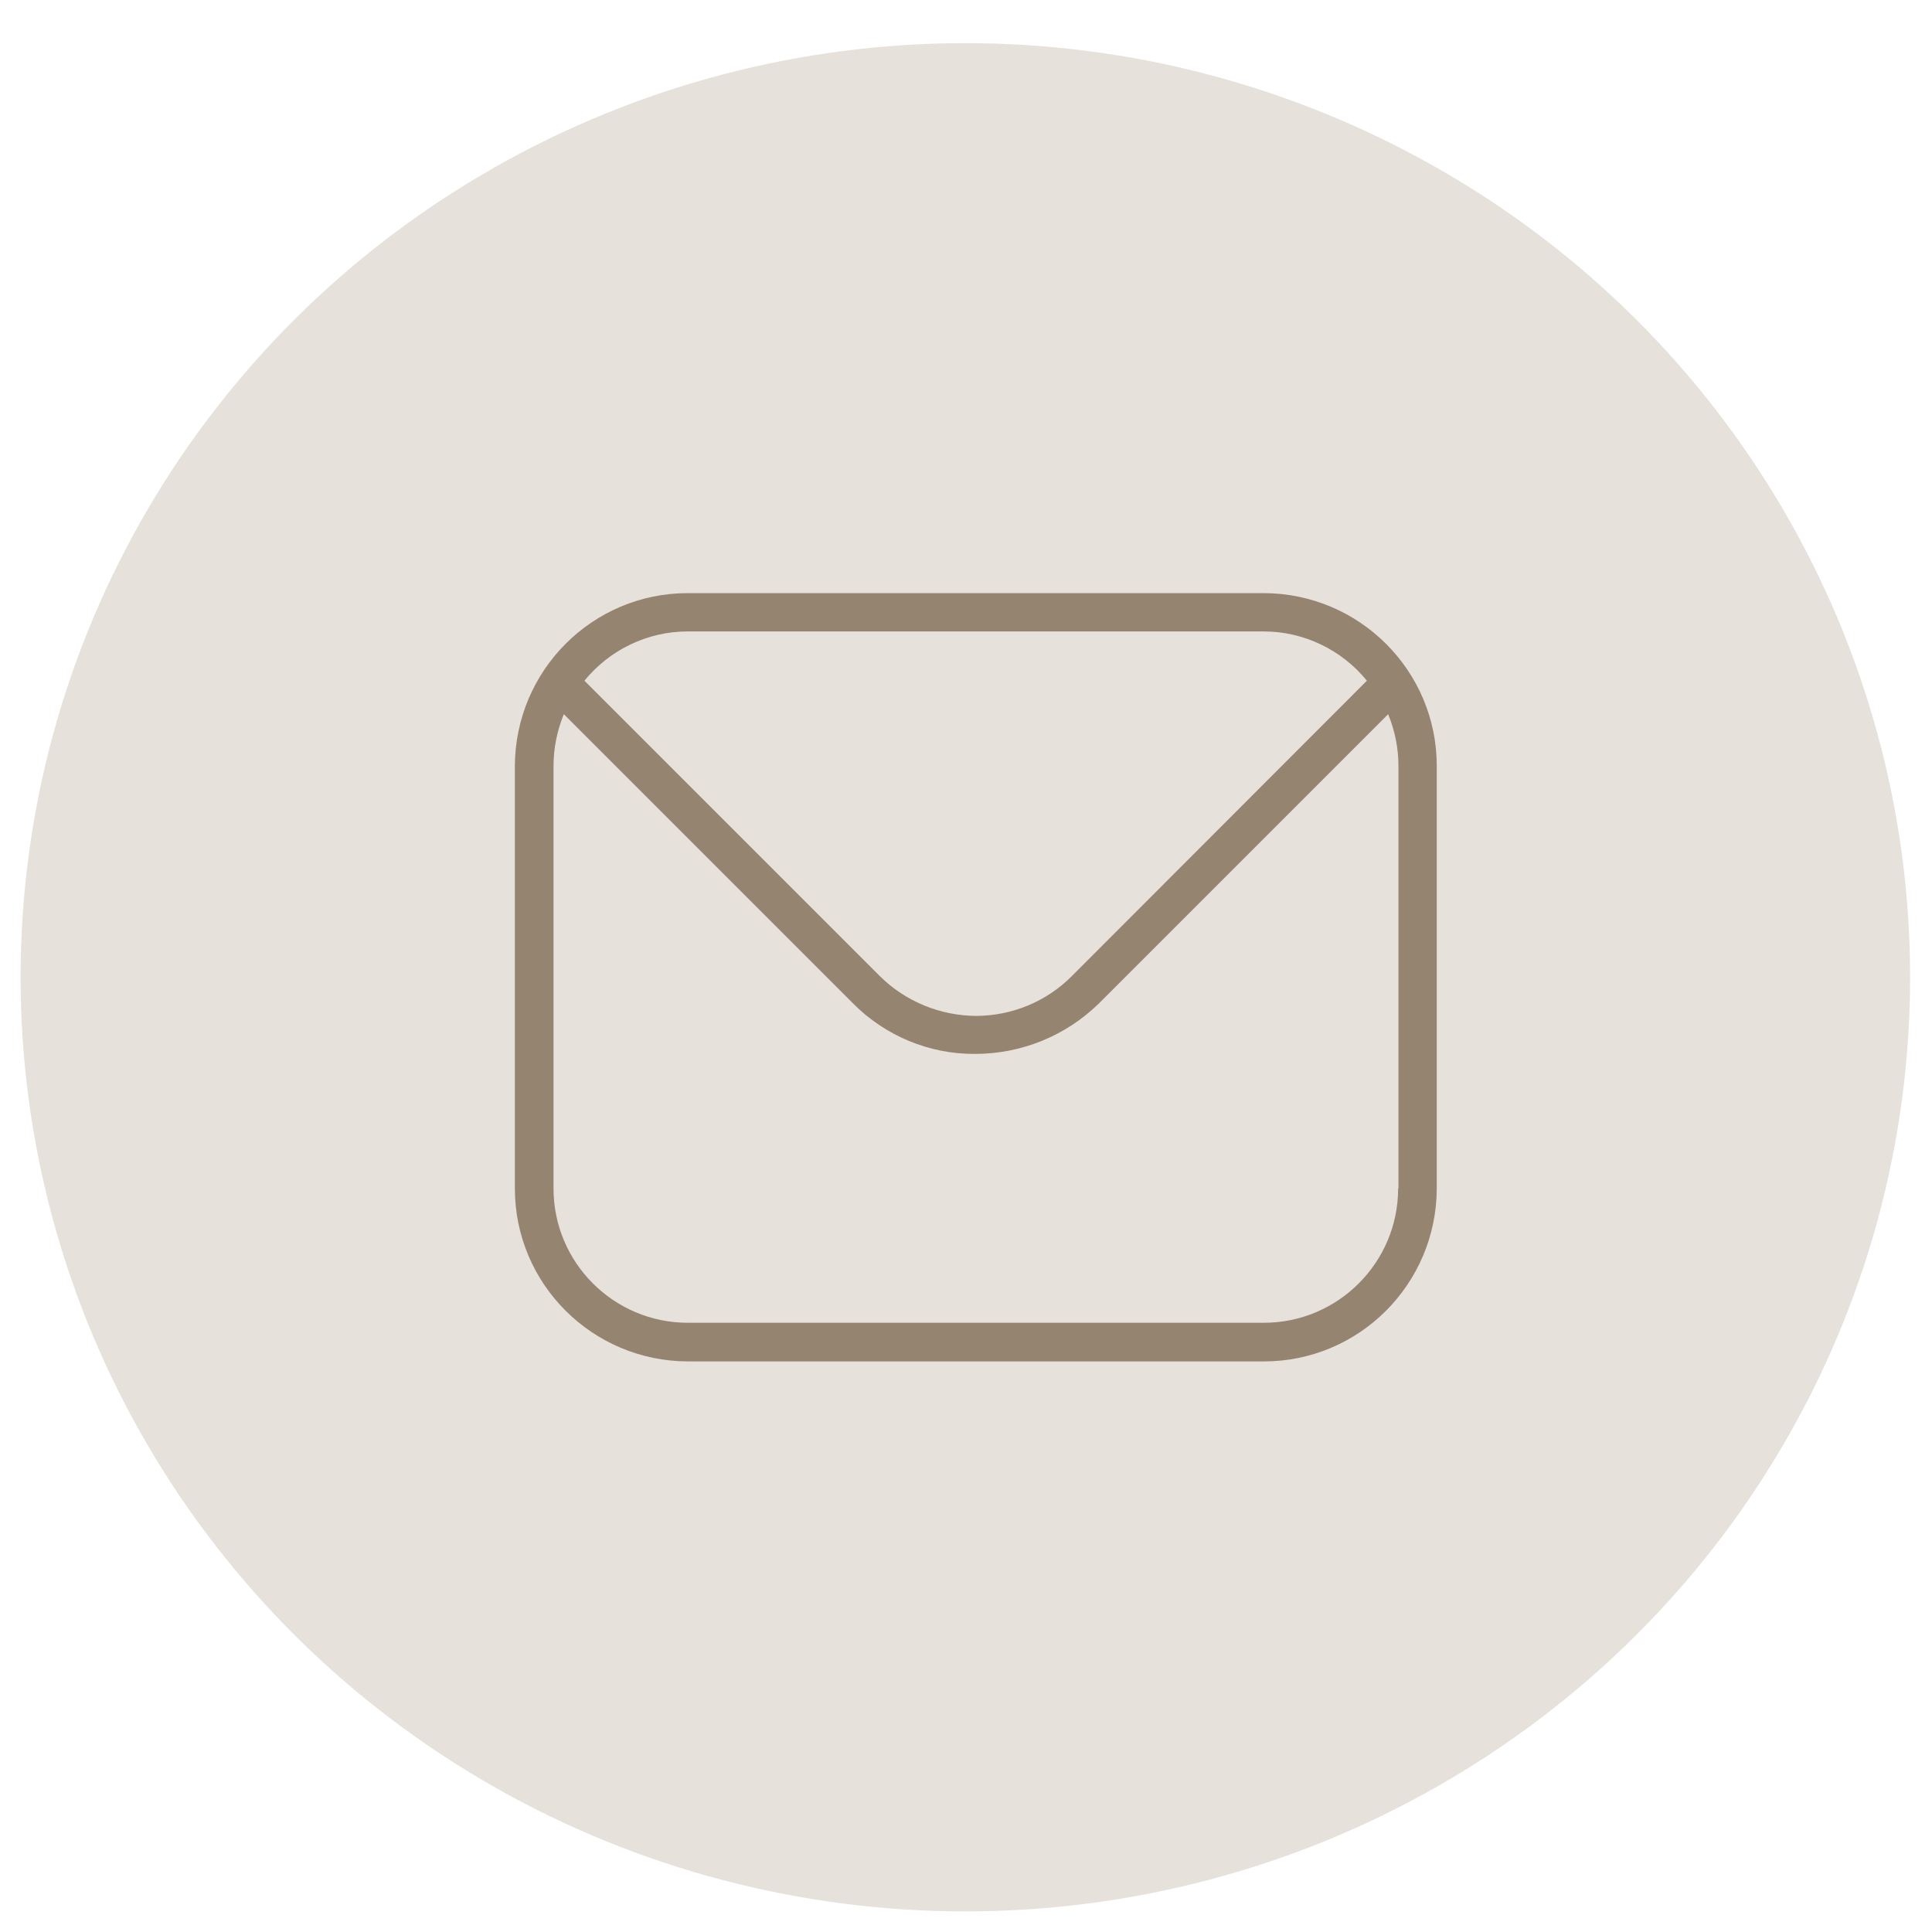
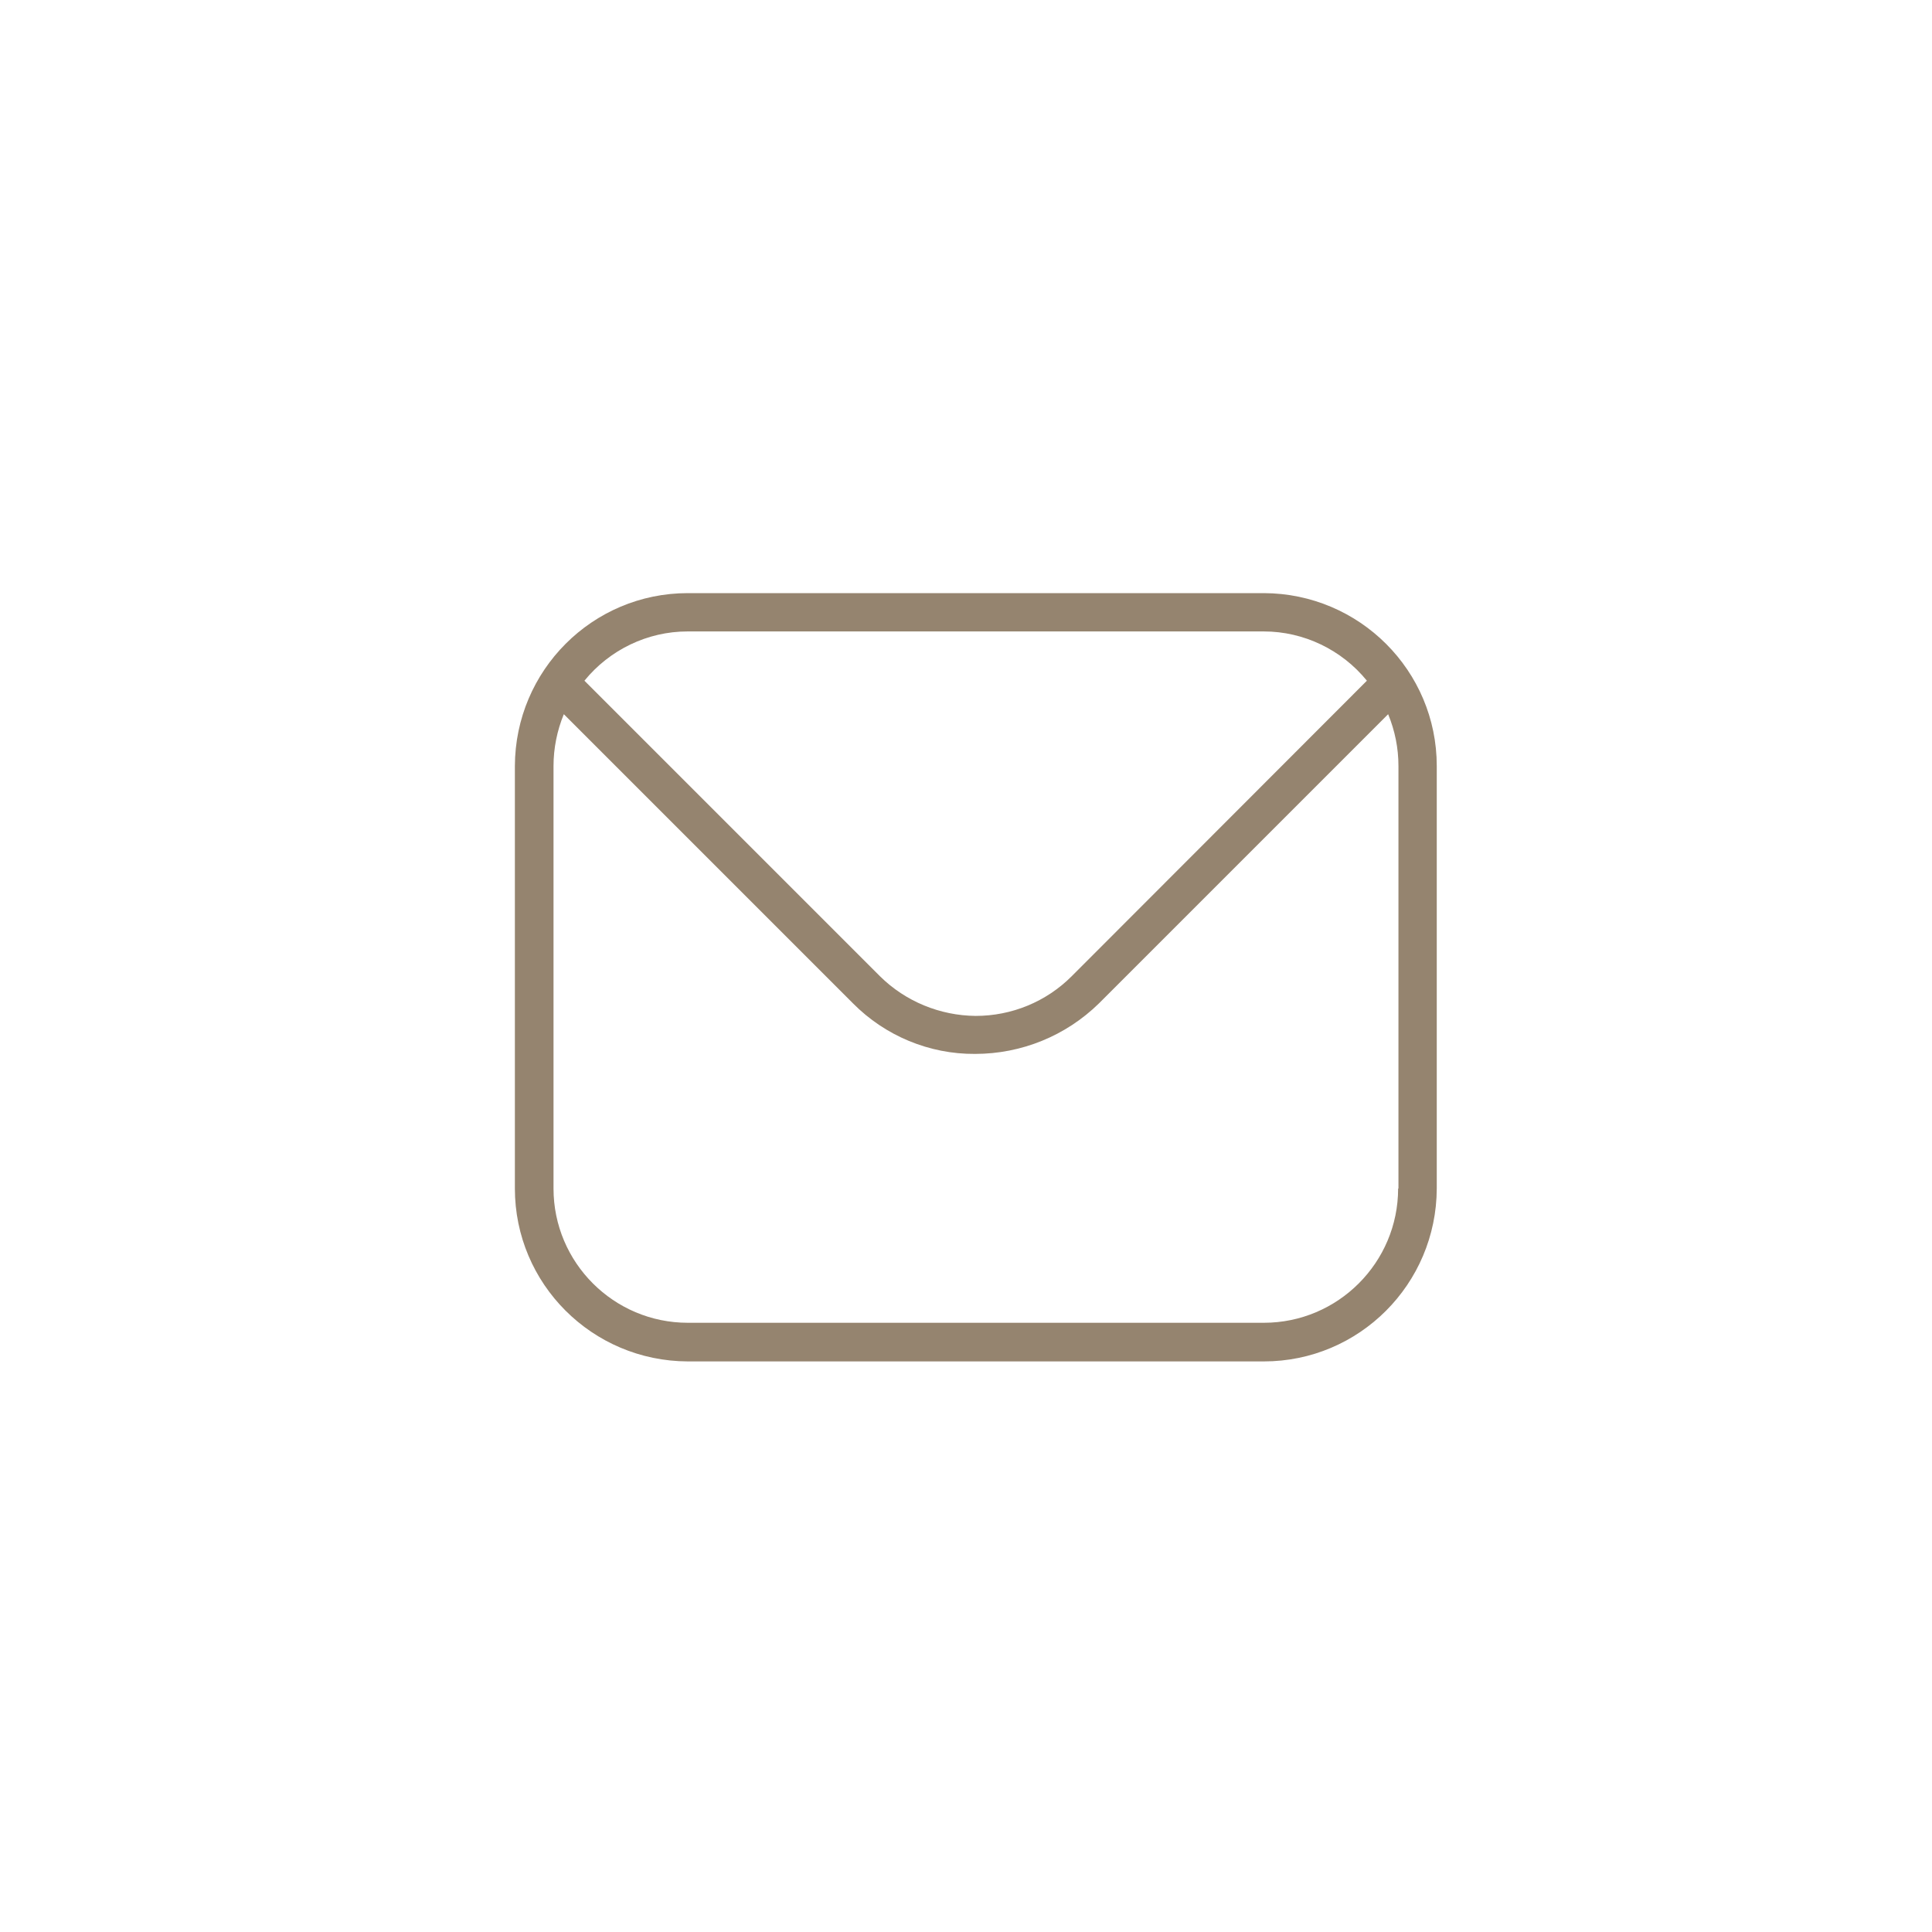
<svg xmlns="http://www.w3.org/2000/svg" id="Capa_1" version="1.1" viewBox="0 0 600 600">
  <defs>
    <style>
      .st0 {
        fill-rule: evenodd;
      }

      .st0, .st1, .st2 {
        fill: #95846f;
      }

      .st3, .st2 {
        display: none;
      }

      .st4 {
        fill: #e6e1db;
      }
    </style>
  </defs>
  <g id="Grupo_52">
-     <ellipse id="Elipse_22" class="st4" cx="299.8" cy="303.5" rx="293.4" ry="290.1" />
    <path id="sobre" class="st1" d="M392.5,184.2h-178.9c-29.6,0-53.6,24-53.7,53.7v131.2c0,29.6,24,53.6,53.7,53.7h178.9c29.6,0,53.6-24,53.7-53.7v-131.2c0-29.6-24-53.6-53.7-53.7ZM213.6,196.1h178.9c12.4,0,24.2,5.7,32,15.3l-91.7,91.8c-7.9,7.9-18.6,12.3-29.8,12.3-11.1-.1-21.8-4.5-29.7-12.3l-91.8-91.8c7.8-9.6,19.6-15.3,32-15.3ZM434.2,369.1c0,23-18.7,41.7-41.7,41.7h-178.9c-23,0-41.7-18.7-41.7-41.7v-131.2c0-5.5,1.1-11,3.2-16.1l89.8,89.8c10,10.1,23.7,15.8,37.9,15.7,14.4,0,28.2-5.6,38.5-15.7l89.8-89.8c2.1,5.1,3.2,10.5,3.2,16.1v131.2Z" />
  </g>
  <g id="Insta" class="st3">
    <path class="st1" d="M353.1,424.7h-106.1c-39.5,0-71.6-32.1-71.6-71.6v-106.1c0-39.5,32.1-71.6,71.6-71.6h106.1c39.5,0,71.6,32.1,71.6,71.6v106.1c0,39.5-32.1,71.6-71.6,71.6ZM246.9,191.2c-30.8,0-55.7,25-55.7,55.7v106.1c0,30.8,25,55.7,55.7,55.7h106.1c30.8,0,55.7-25,55.7-55.7v-106.1c0-30.8-25-55.7-55.7-55.7h-106.1Z" />
-     <path class="st1" d="M371.3,242c-.9,0-1.7,0-2.6-.3-1.7-.3-3.3-1-4.8-2-.7-.5-1.4-1-2-1.6-.6-.6-1.1-1.3-1.6-2-1-1.4-1.6-3.1-2-4.8-.4-1.7-.4-3.6,0-5.3.3-1.7,1-3.3,2-4.8.5-.7,1.1-1.4,1.6-2,.6-.6,1.3-1.2,2-1.6,1.4-1,3.1-1.6,4.8-2,1.8-.3,3.6-.3,5.3,0,.9.2,1.7.4,2.5.7.8.3,1.6.7,2.3,1.2,1.5,1,2.7,2.2,3.7,3.7,1,1.4,1.6,3.1,2,4.8.4,1.7.4,3.6,0,5.3-.3,1.7-1,3.3-2,4.8-.5.7-1.1,1.4-1.6,2-.6.6-1.3,1.1-2,1.6-.7.5-1.5.9-2.3,1.2-.8.3-1.6.6-2.5.7-.9.2-1.8.3-2.7.3Z" />
-     <path class="st1" d="M300,359.3c-32.8,0-59.3-26.6-59.3-59.3s26.6-59.3,59.3-59.3,59.3,26.6,59.3,59.3h0c0,32.7-26.6,59.3-59.3,59.3ZM300,256.6c-24,0-43.4,19.4-43.4,43.4s19.4,43.4,43.4,43.4,43.4-19.4,43.4-43.4h0c0-24-19.4-43.4-43.4-43.4Z" />
  </g>
  <g class="st3">
-     <path id="path4" class="st0" d="M298.8,128.4c-94.7,0-171.6,76.9-171.6,171.6s76.9,171.6,171.6,171.6,171.6-76.9,171.6-171.6-76.9-171.6-171.6-171.6ZM298.8,142.1c87.1,0,157.9,70.7,157.9,157.9s-70.7,157.9-157.9,157.9-157.9-70.7-157.9-157.9,70.7-157.9,157.9-157.9Z" />
-     <path id="path8" class="st0" d="M323.1,271.4c-29.4,29.4-58.8,58.8-70.1,70.1-5.4,5.4-5.4,14,0,19.4l56.6,56.6c5.1,5.1,12.5,7.2,19.6,5.4,7-1.7,12.6-7.1,14.7-14l53.5-175.9c2.2-7.4.2-15.4-5.3-20.7-5.5-5.4-13.6-7.2-20.9-4.8-44.7,14.9-137.2,45.7-182.2,60.7-7.3,2.4-12.7,8.8-13.9,16.5-1.1,7.7,2.1,15.3,8.4,19.8l41.9,29.9c4.9,3.5,11.6,3.4,16.4-.3l81.2-62.7ZM233.5,323.2c-8.2-5.8-26.8-19.2-41.9-29.9-2.1-1.5-3.2-4.1-2.8-6.6.4-2.5,2.2-4.7,4.6-5.5l182.2-60.7c2.4-.8,5.1-.2,7,1.6,1.8,1.8,2.5,4.5,1.8,6.9l-53.5,175.9c-.7,2.3-2.6,4.1-4.9,4.7-2.3.6-4.8-.1-6.5-1.8l-56.6-56.6c11.3-11.3,40.6-40.6,70.1-70.1,5.1-5.1,5.4-13.3.6-18.8-4.8-5.4-13-6.2-18.7-1.8l-81.2,62.7Z" />
-   </g>
+     </g>
  <path class="st2" d="M359,329v.8c-23.9-11.9-26.4-13.5-29.5-8.9-2.1,3.2-8.4,10.5-10.2,12.6-1.9,2.1-3.8,2.3-7,.8-3.3-1.6-13.7-5-26.1-16.1-9.6-8.6-16.1-19.2-18-22.5-3.2-5.5,3.5-6.3,9.5-17.7,1.1-2.3.5-4.1-.3-5.7-.8-1.6-7.3-17.6-10-23.9-2.6-6.3-5.3-5.5-7.3-5.5-6.2-.5-10.8-.5-14.8,3.7-17.5,19.2-13.1,39.1,1.9,60.2,29.4,38.5,45.1,45.6,73.8,55.5,7.7,2.5,14.8,2.1,20.4,1.3,6.2-1,19.2-7.8,21.9-15.5,2.8-7.6,2.8-14,2-15.5-.8-1.5-2.9-2.3-6.2-3.7h0Z" />
  <path class="st2" d="M392.9,209.3c-83.4-80.6-221.4-22.1-221.5,91.6,0,22.7,6,44.9,17.3,64.5l-18.4,66.8,68.7-17.9c85.7,46.3,191.6-15.2,191.6-113.3,0-34.4-13.4-66.9-37.9-91.2l.2-.4ZM409,300.6c0,82.8-90.9,134.5-162.8,92.2l-3.9-2.3-40.7,10.6,10.9-39.5-2.6-4.1c-44.7-71.2,6.7-164.3,91.4-164.3s55.8,11.2,76.2,31.6c20.3,20.2,31.6,47.2,31.6,75.8h0Z" />
</svg>